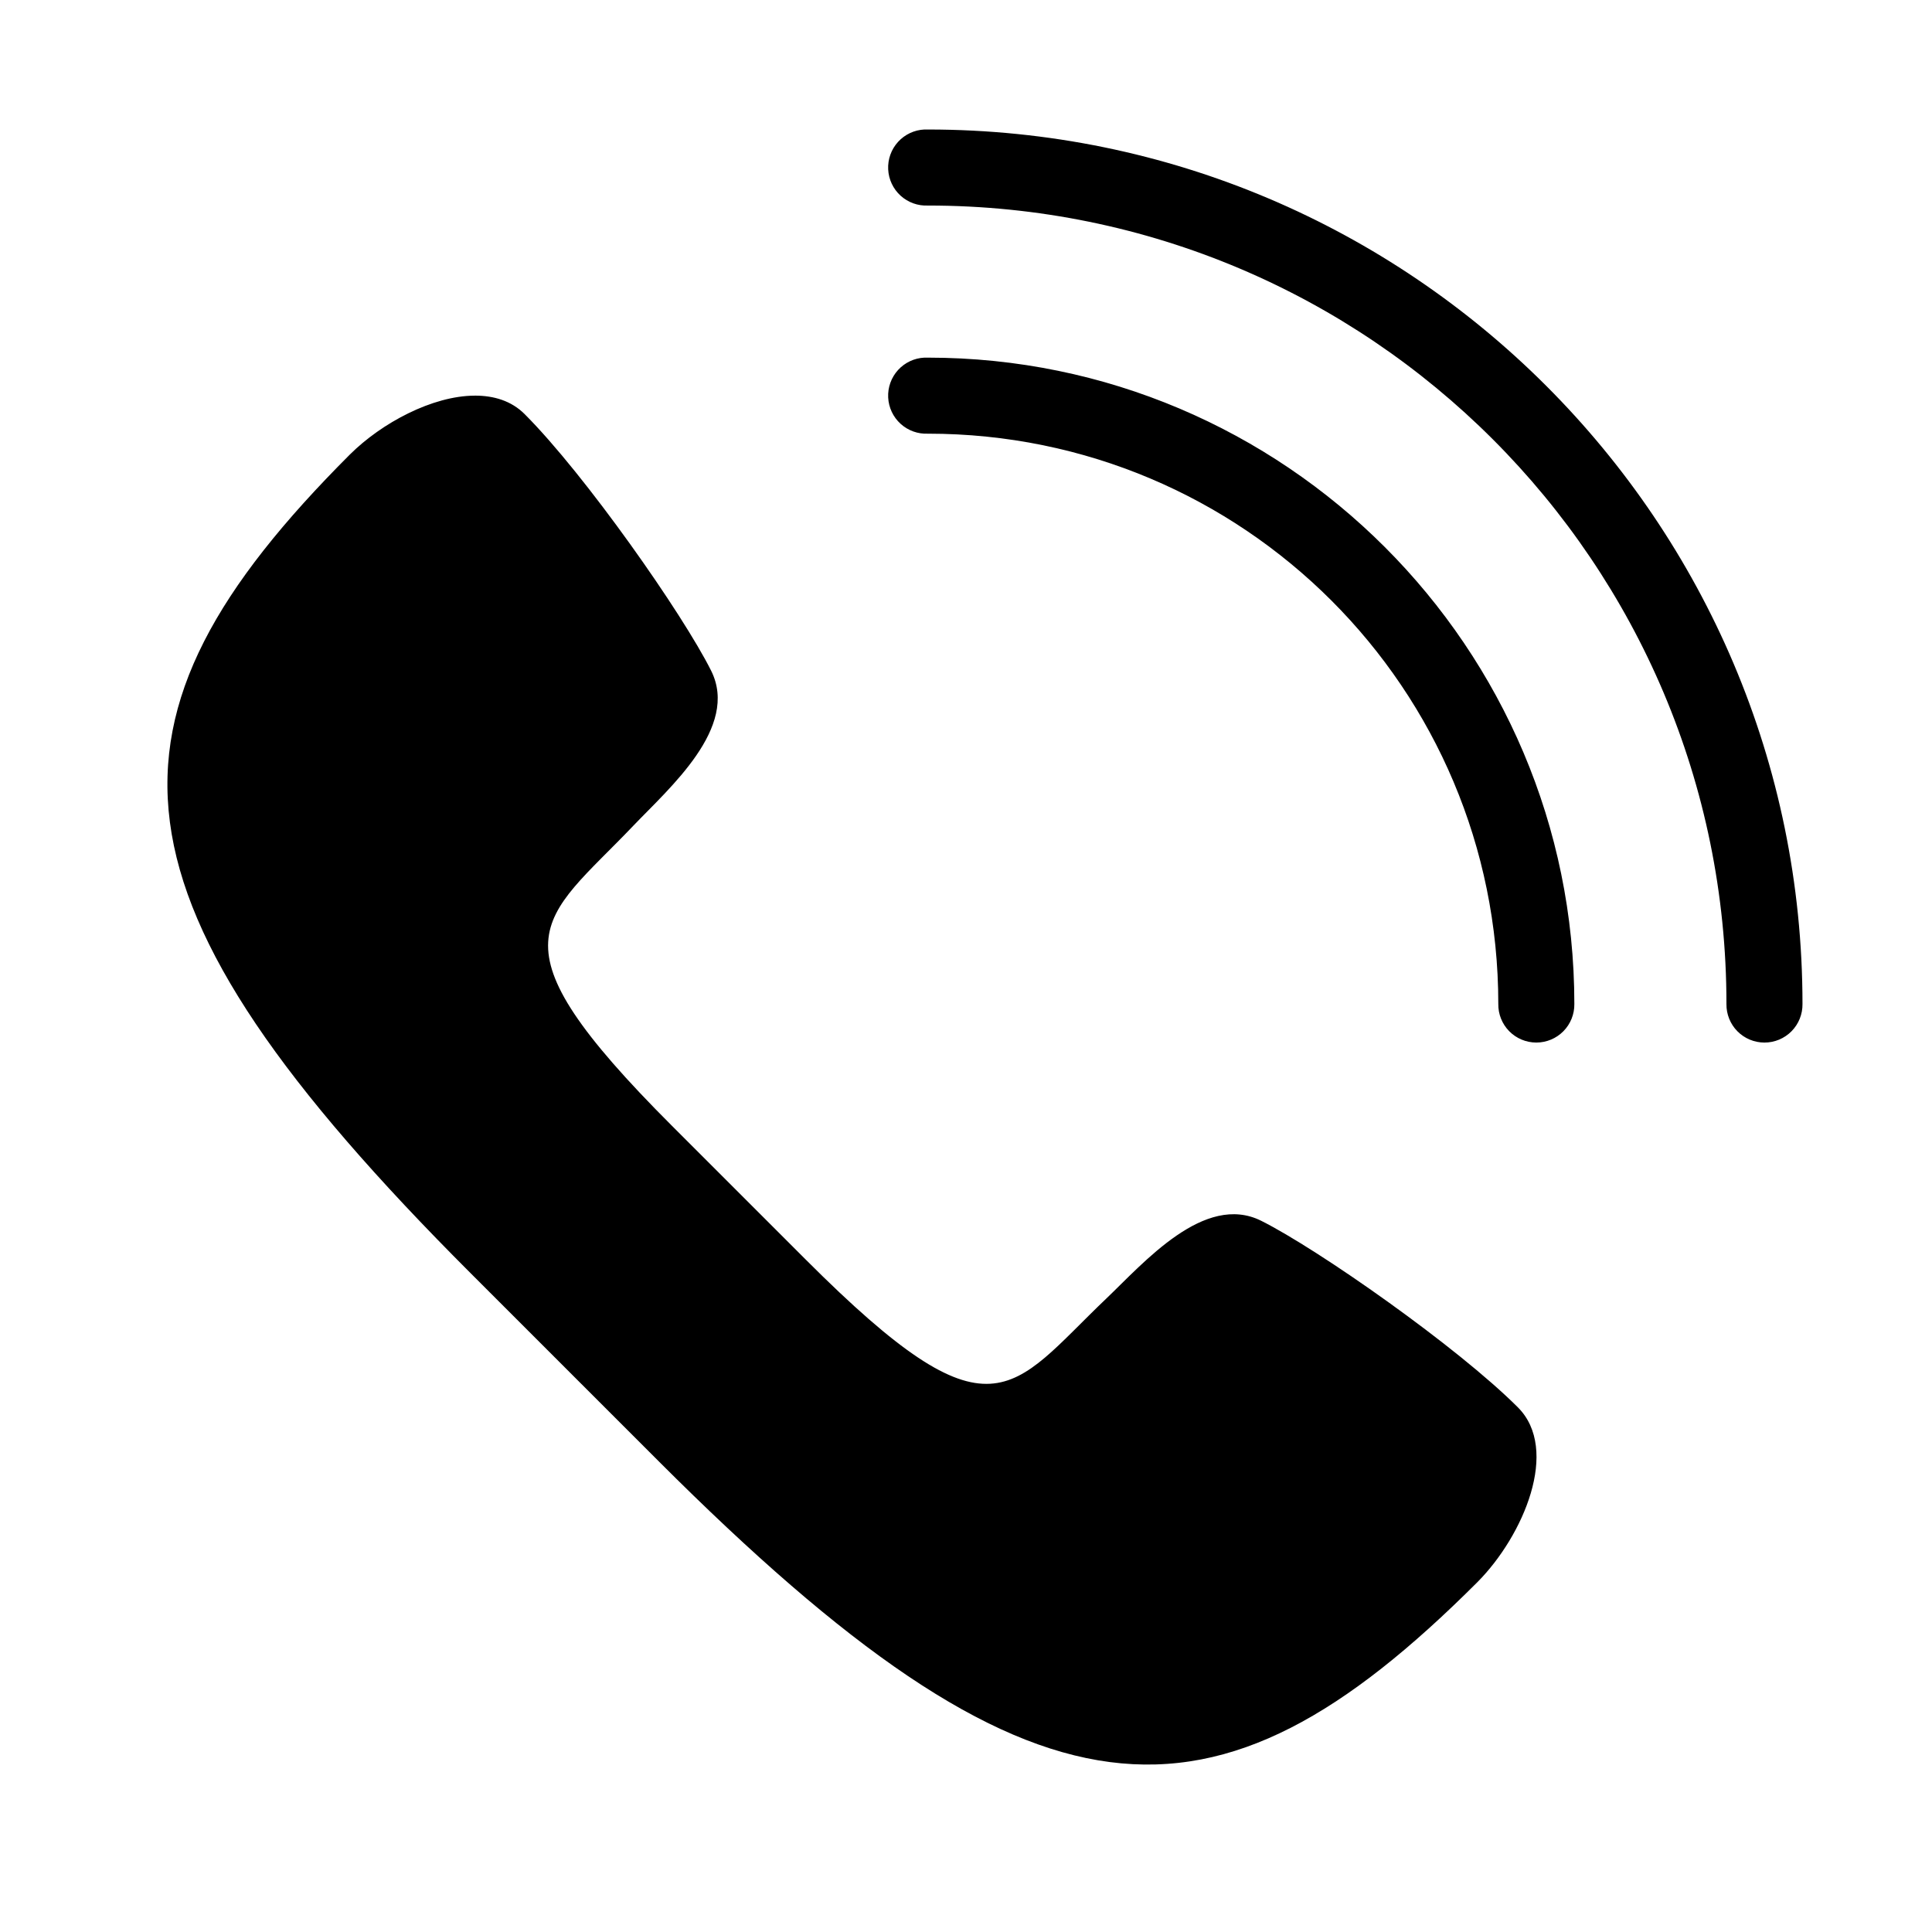
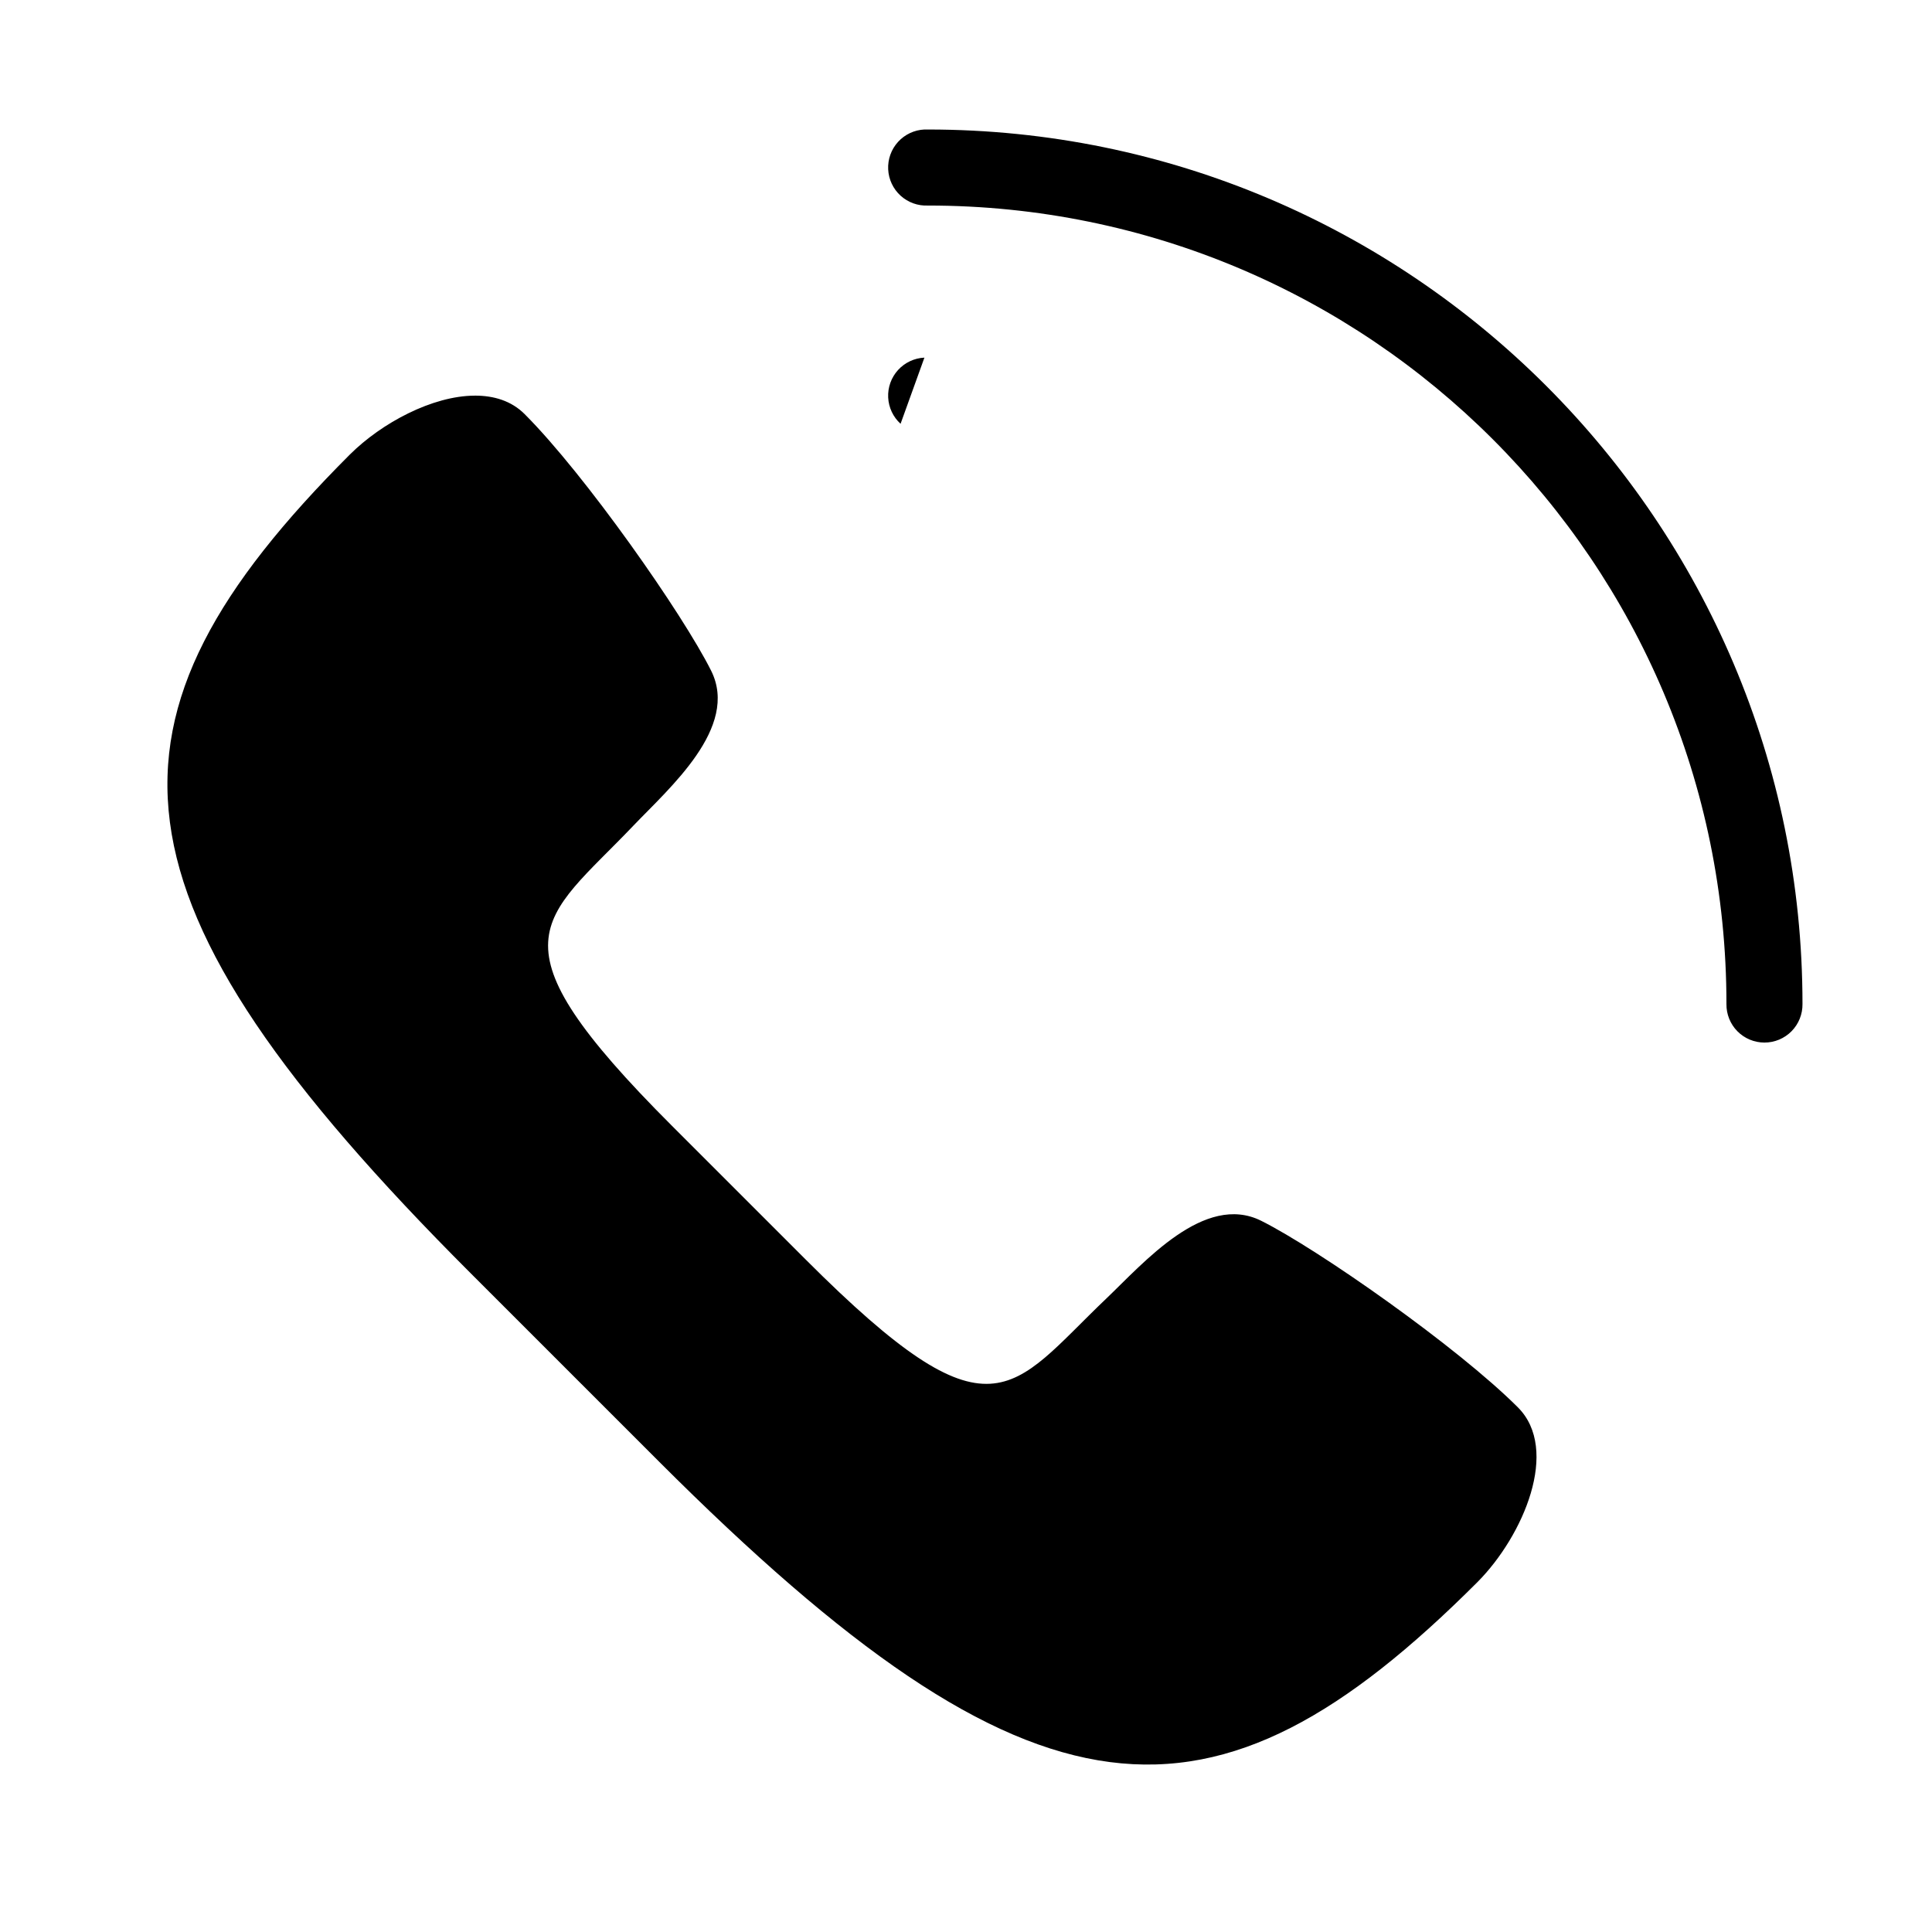
<svg xmlns="http://www.w3.org/2000/svg" fill="#000000" width="800px" height="800px" version="1.1" viewBox="144 144 512 512">
-   <path d="m388.98 178.32c-2.672 0.121-5.184 1.305-6.988 3.281-1.801 1.98-2.742 4.594-2.617 7.266s1.309 5.188 3.285 6.988c1.98 1.801 4.594 2.742 7.266 2.617 116.98 0 211.6 94.613 211.6 211.6-0.039 2.699 1.004 5.297 2.898 7.219s4.481 3 7.176 3c2.699 0 5.281-1.078 7.176-3 1.895-1.922 2.938-4.519 2.902-7.219 0-127.88-103.88-231.75-231.75-231.75-0.312-0.016-0.629-0.016-0.945 0zm0 60.457c-2.672 0.121-5.184 1.305-6.988 3.281-1.801 1.98-2.742 4.594-2.617 7.266s1.309 5.188 3.285 6.988c1.98 1.801 4.594 2.742 7.266 2.617 83.594 0 151.14 67.547 151.14 151.14-0.039 2.699 1.004 5.297 2.898 7.219 1.895 1.922 4.481 3 7.176 3 2.699 0 5.281-1.078 7.176-3 1.895-1.922 2.938-4.519 2.902-7.219 0-94.484-76.812-171.29-171.3-171.29-0.312-0.016-0.629-0.016-0.945 0zm-119.18 10.074c-11.188 0.039-24.621 7.203-33.062 15.586-70.238 70.238-67.637 117.36 31.957 216.95l49.91 49.91c99.594 99.594 146.71 102.2 216.95 31.961 12.195-12.285 21.891-35.102 10.707-46.289-16.055-16.055-52.949-41.902-68.016-49.438-15.066-7.531-31.133 11.133-41.09 20.625-25.496 24.305-30.023 39.254-79.508-10.234l-35.582-35.578c-49.488-49.484-34.539-54.016-10.234-79.508 9.496-9.961 28.16-26.027 20.625-41.094-7.535-15.066-33.383-51.961-49.438-68.016-3.496-3.492-8.141-4.894-13.223-4.879z" />
+   <path d="m388.98 178.32c-2.672 0.121-5.184 1.305-6.988 3.281-1.801 1.98-2.742 4.594-2.617 7.266s1.309 5.188 3.285 6.988c1.98 1.801 4.594 2.742 7.266 2.617 116.98 0 211.6 94.613 211.6 211.6-0.039 2.699 1.004 5.297 2.898 7.219s4.481 3 7.176 3c2.699 0 5.281-1.078 7.176-3 1.895-1.922 2.938-4.519 2.902-7.219 0-127.88-103.88-231.75-231.75-231.75-0.312-0.016-0.629-0.016-0.945 0zm0 60.457c-2.672 0.121-5.184 1.305-6.988 3.281-1.801 1.98-2.742 4.594-2.617 7.266s1.309 5.188 3.285 6.988zm-119.18 10.074c-11.188 0.039-24.621 7.203-33.062 15.586-70.238 70.238-67.637 117.36 31.957 216.95l49.91 49.91c99.594 99.594 146.71 102.2 216.95 31.961 12.195-12.285 21.891-35.102 10.707-46.289-16.055-16.055-52.949-41.902-68.016-49.438-15.066-7.531-31.133 11.133-41.09 20.625-25.496 24.305-30.023 39.254-79.508-10.234l-35.582-35.578c-49.488-49.484-34.539-54.016-10.234-79.508 9.496-9.961 28.16-26.027 20.625-41.094-7.535-15.066-33.383-51.961-49.438-68.016-3.496-3.492-8.141-4.894-13.223-4.879z" />
</svg>